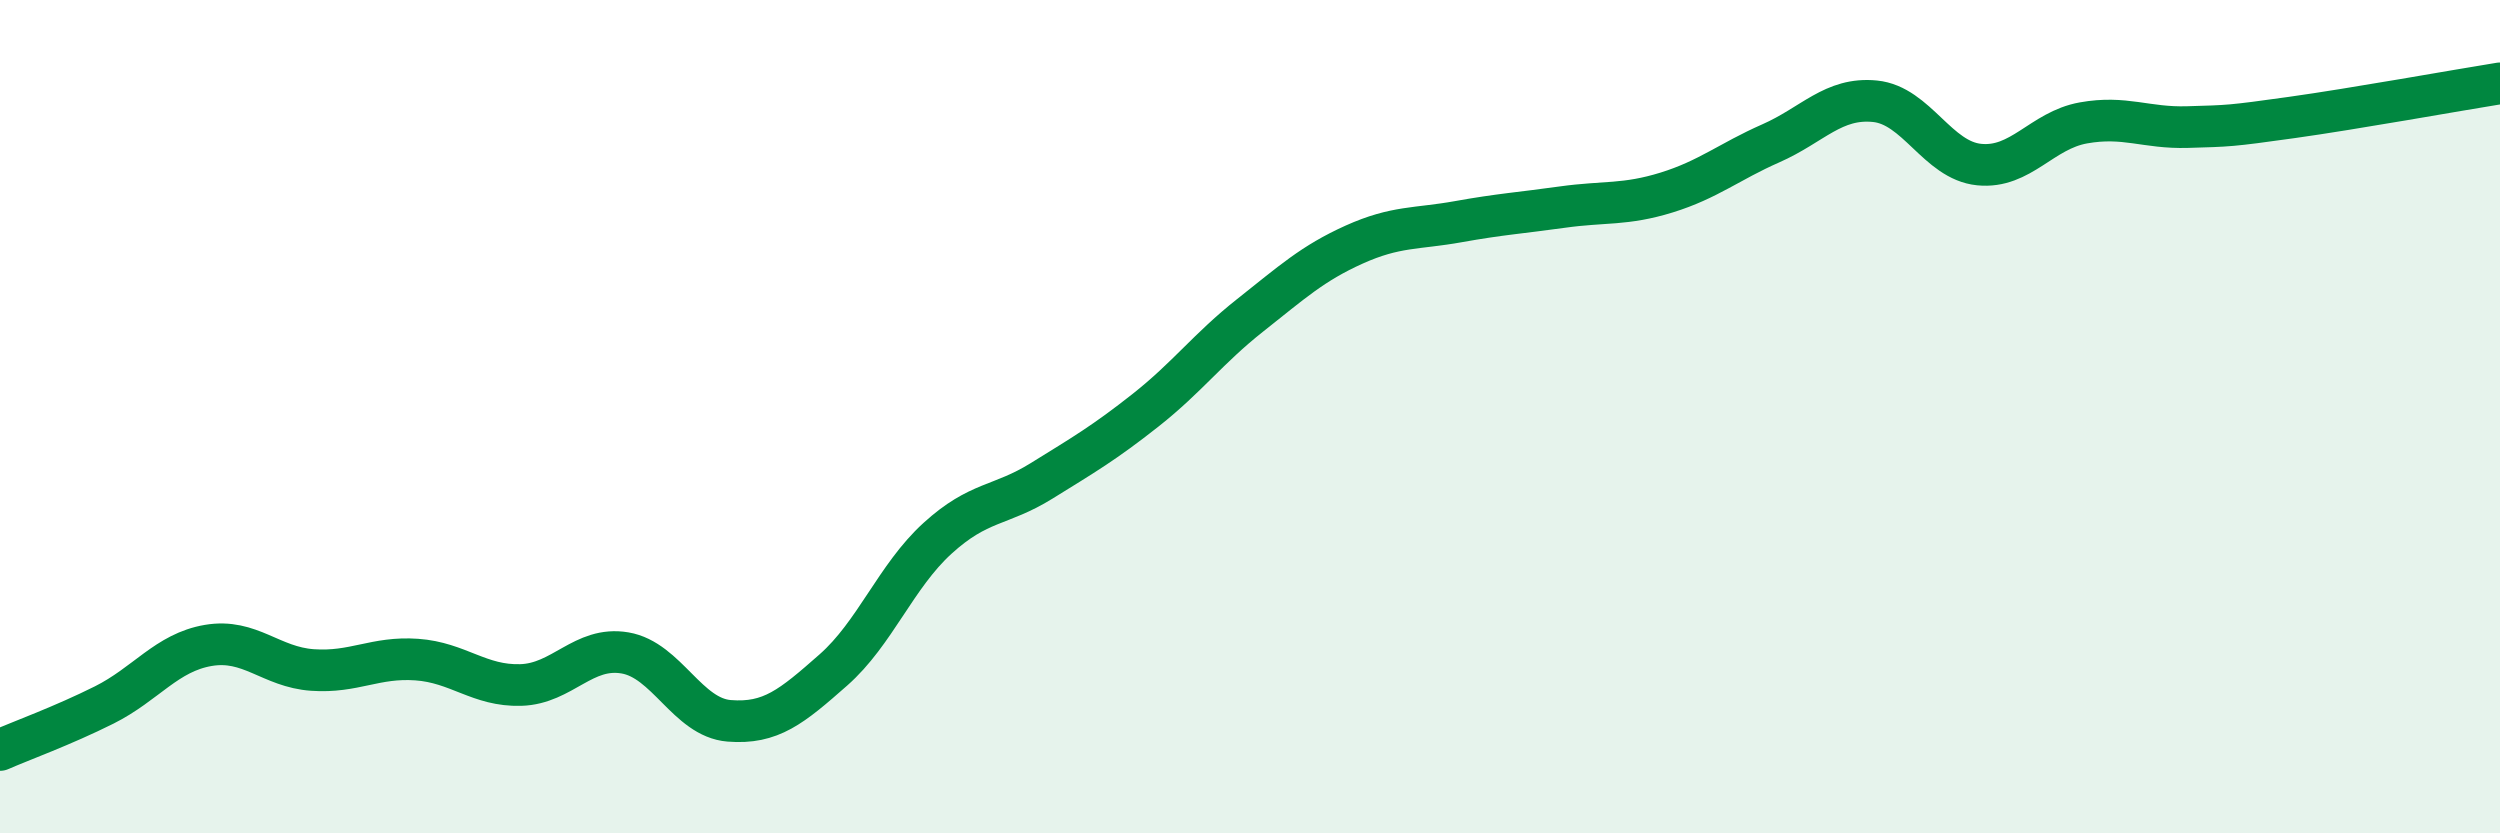
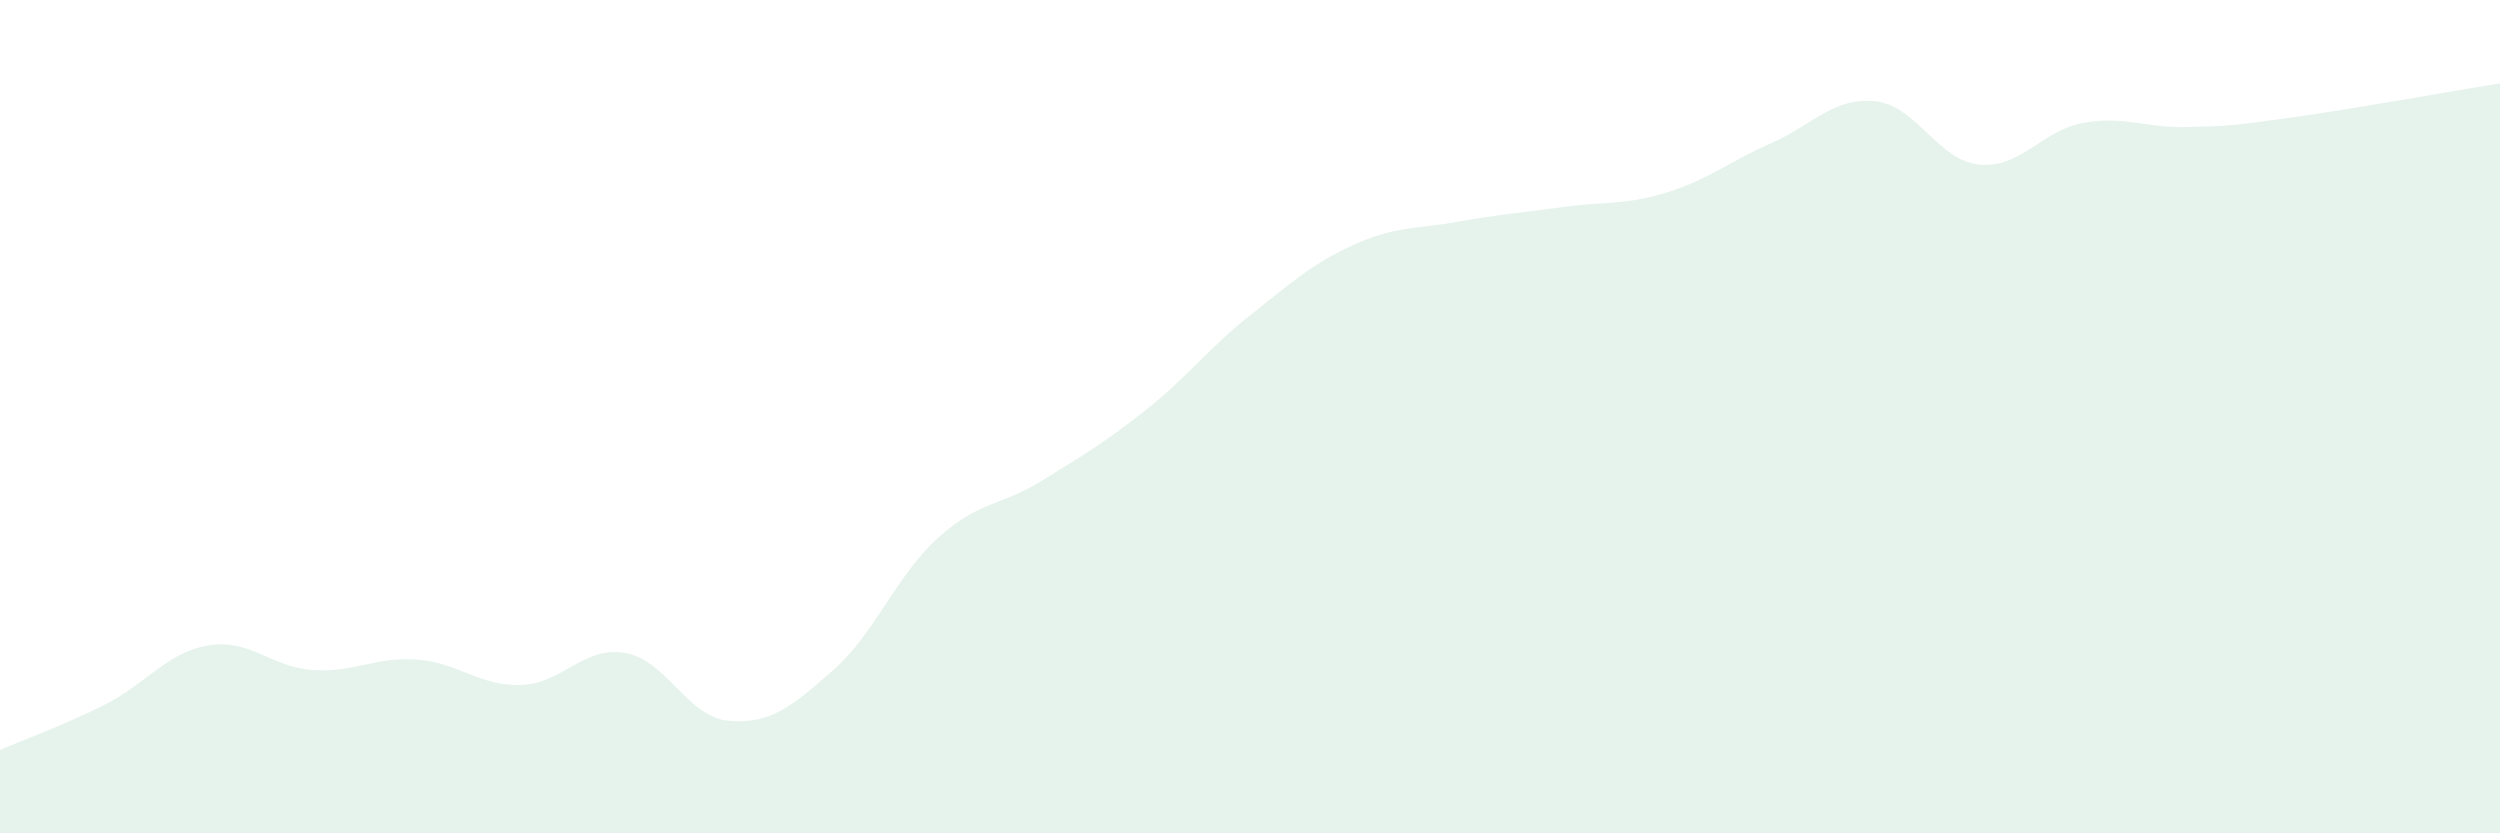
<svg xmlns="http://www.w3.org/2000/svg" width="60" height="20" viewBox="0 0 60 20">
  <path d="M 0,18 C 0.5,17.78 1.5,17.42 2.5,16.92 C 3.5,16.42 4,15.66 5,15.49 C 6,15.32 6.5,16.01 7.5,16.08 C 8.5,16.15 9,15.76 10,15.83 C 11,15.9 11.5,16.47 12.5,16.44 C 13.5,16.41 14,15.5 15,15.67 C 16,15.84 16.5,17.22 17.5,17.3 C 18.5,17.38 19,16.96 20,16.08 C 21,15.2 21.5,13.83 22.5,12.92 C 23.5,12.01 24,12.16 25,11.54 C 26,10.92 26.5,10.63 27.5,9.84 C 28.5,9.05 29,8.36 30,7.57 C 31,6.78 31.5,6.32 32.5,5.87 C 33.5,5.42 34,5.5 35,5.32 C 36,5.14 36.5,5.11 37.5,4.97 C 38.5,4.83 39,4.93 40,4.62 C 41,4.31 41.5,3.88 42.5,3.44 C 43.5,3 44,2.33 45,2.43 C 46,2.53 46.5,3.85 47.5,3.95 C 48.5,4.05 49,3.13 50,2.95 C 51,2.77 51.5,3.08 52.5,3.05 C 53.5,3.02 53.5,3.03 55,2.82 C 56.5,2.61 59,2.16 60,2L60 20L0 20Z" fill="#008740" opacity="0.1" stroke-linecap="round" stroke-linejoin="round" />
-   <path d="M 0,18 C 0.5,17.78 1.5,17.42 2.5,16.92 C 3.5,16.42 4,15.66 5,15.49 C 6,15.32 6.5,16.01 7.5,16.08 C 8.5,16.15 9,15.76 10,15.83 C 11,15.9 11.5,16.47 12.5,16.44 C 13.5,16.41 14,15.5 15,15.67 C 16,15.84 16.5,17.22 17.5,17.3 C 18.5,17.38 19,16.96 20,16.08 C 21,15.2 21.5,13.83 22.5,12.92 C 23.5,12.01 24,12.16 25,11.54 C 26,10.92 26.5,10.63 27.5,9.84 C 28.5,9.05 29,8.36 30,7.57 C 31,6.78 31.5,6.32 32.5,5.87 C 33.5,5.42 34,5.5 35,5.32 C 36,5.14 36.5,5.11 37.5,4.97 C 38.5,4.83 39,4.93 40,4.62 C 41,4.31 41.5,3.88 42.5,3.44 C 43.5,3 44,2.33 45,2.43 C 46,2.53 46.5,3.85 47.5,3.95 C 48.5,4.05 49,3.13 50,2.95 C 51,2.77 51.5,3.08 52.5,3.05 C 53.5,3.02 53.5,3.03 55,2.82 C 56.5,2.61 59,2.16 60,2" stroke="#008740" stroke-width="1" fill="none" stroke-linecap="round" stroke-linejoin="round" />
</svg>